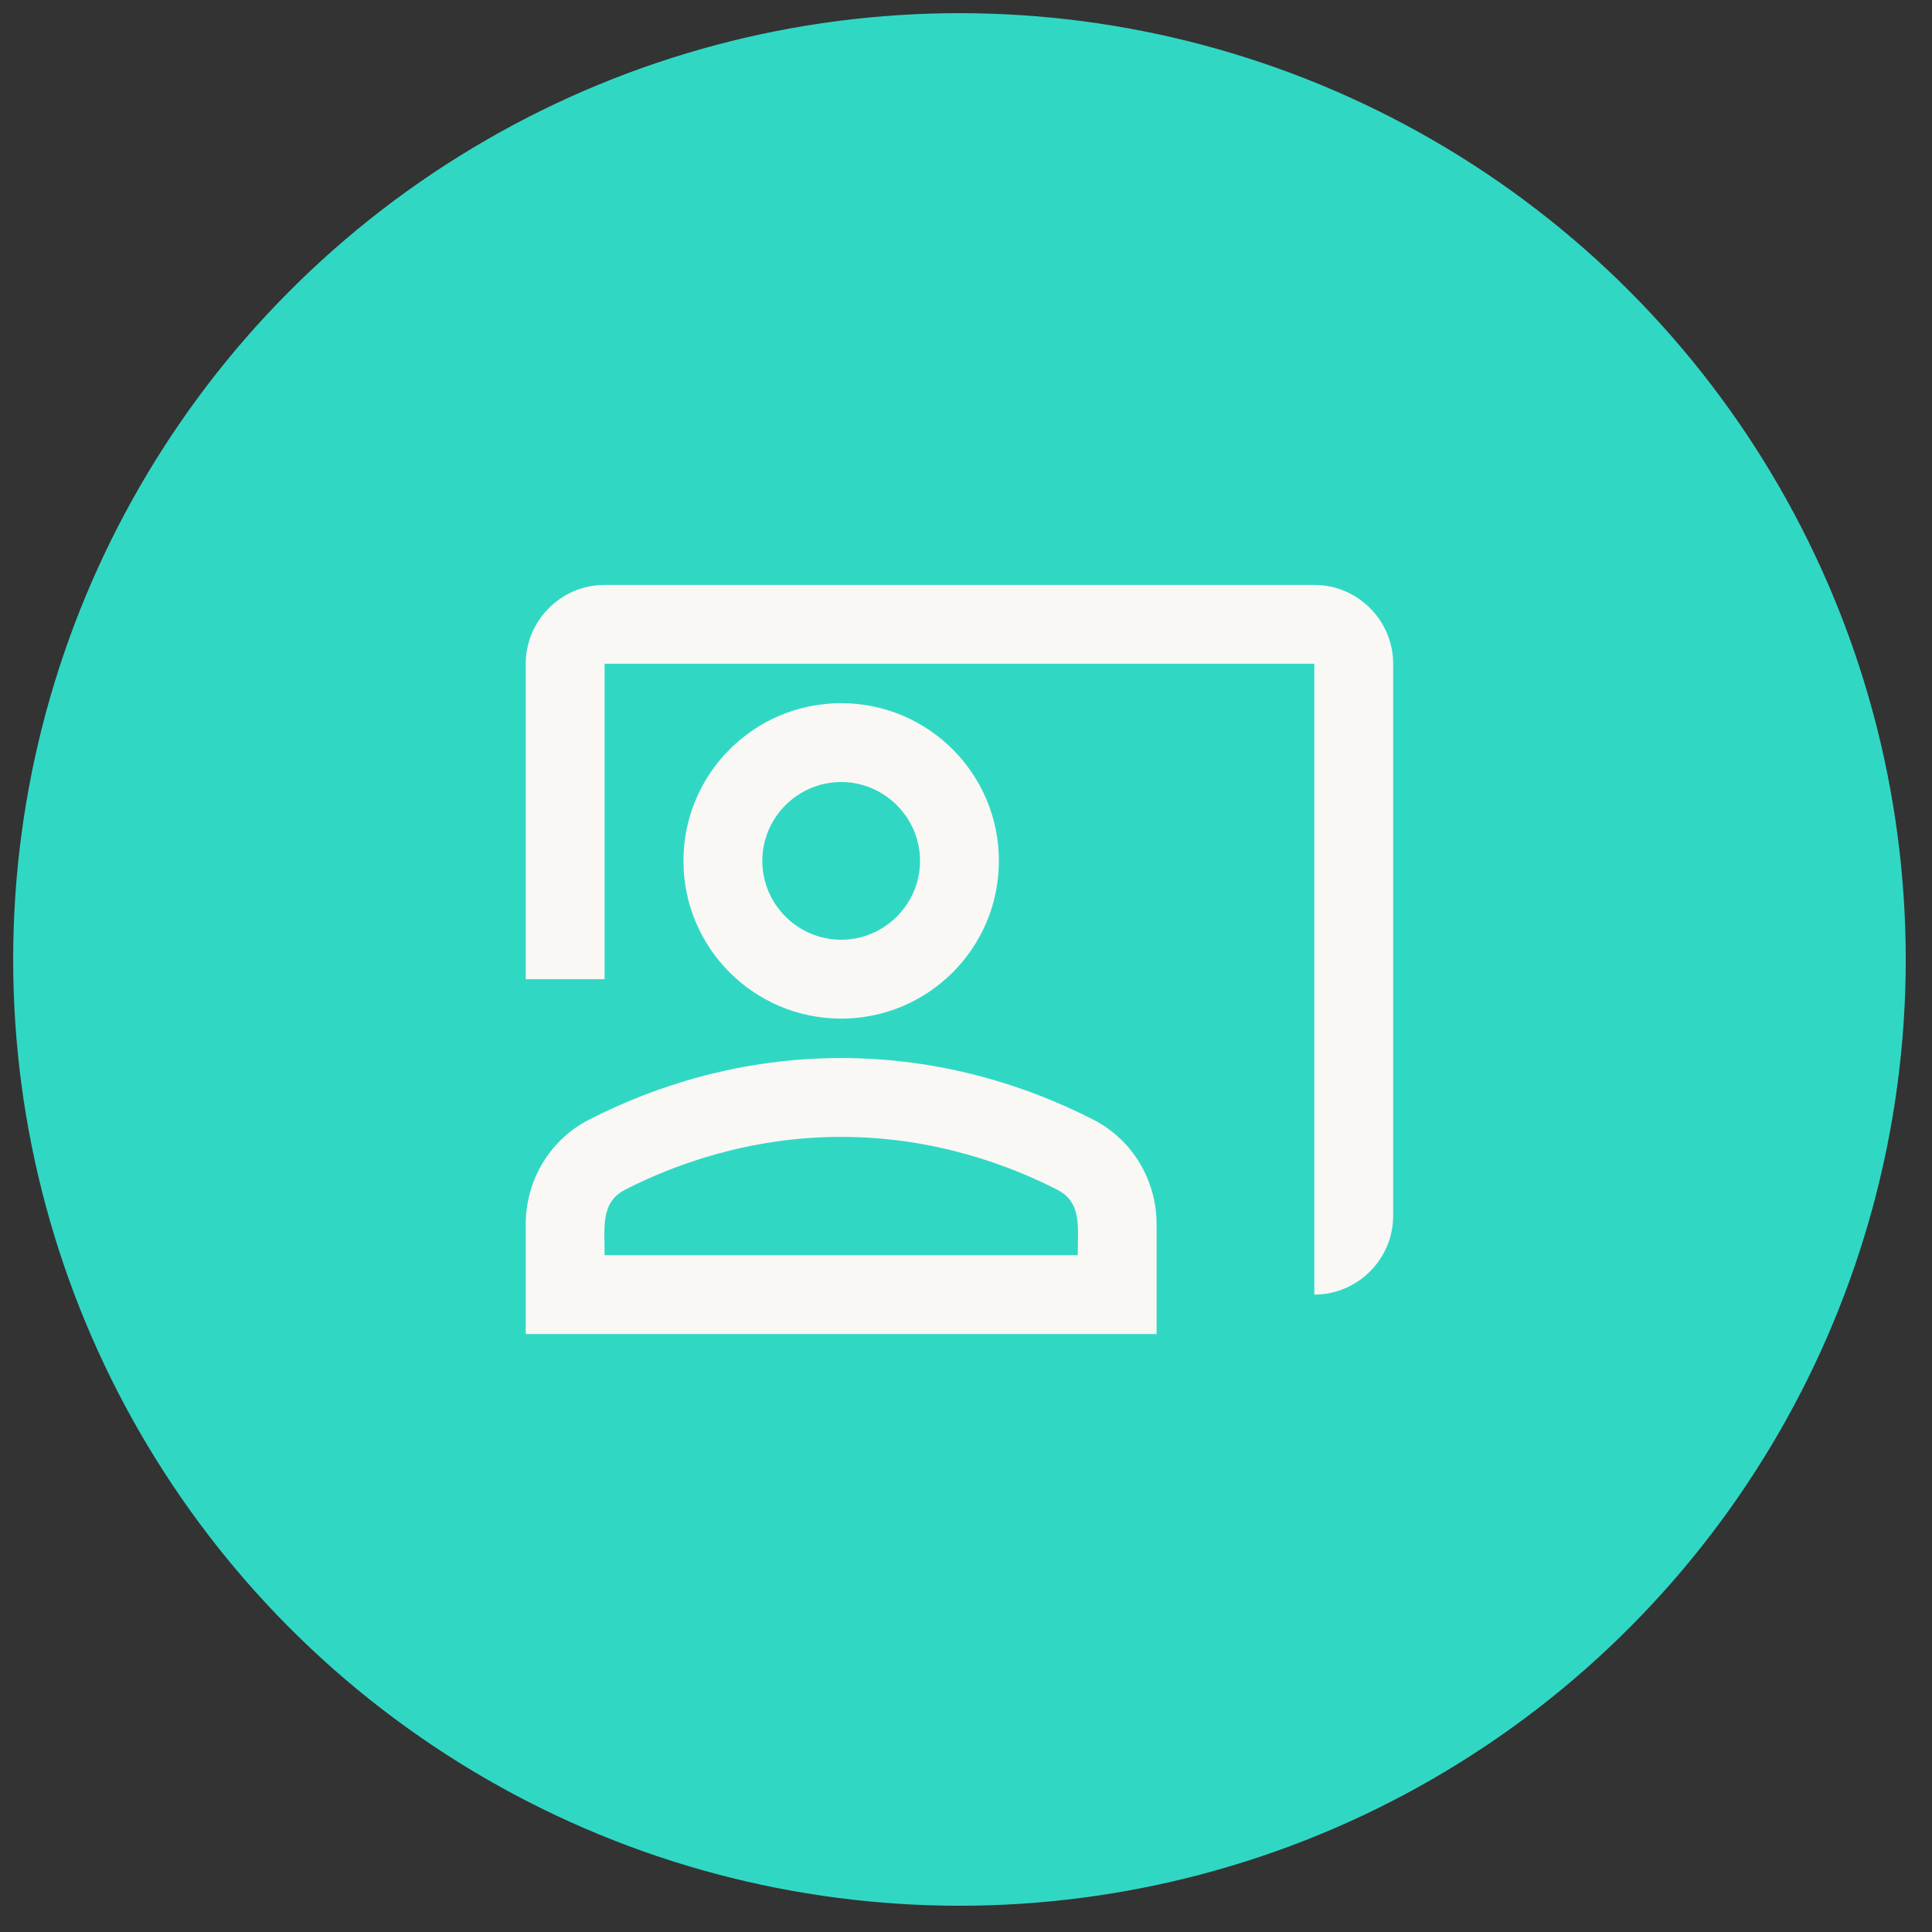
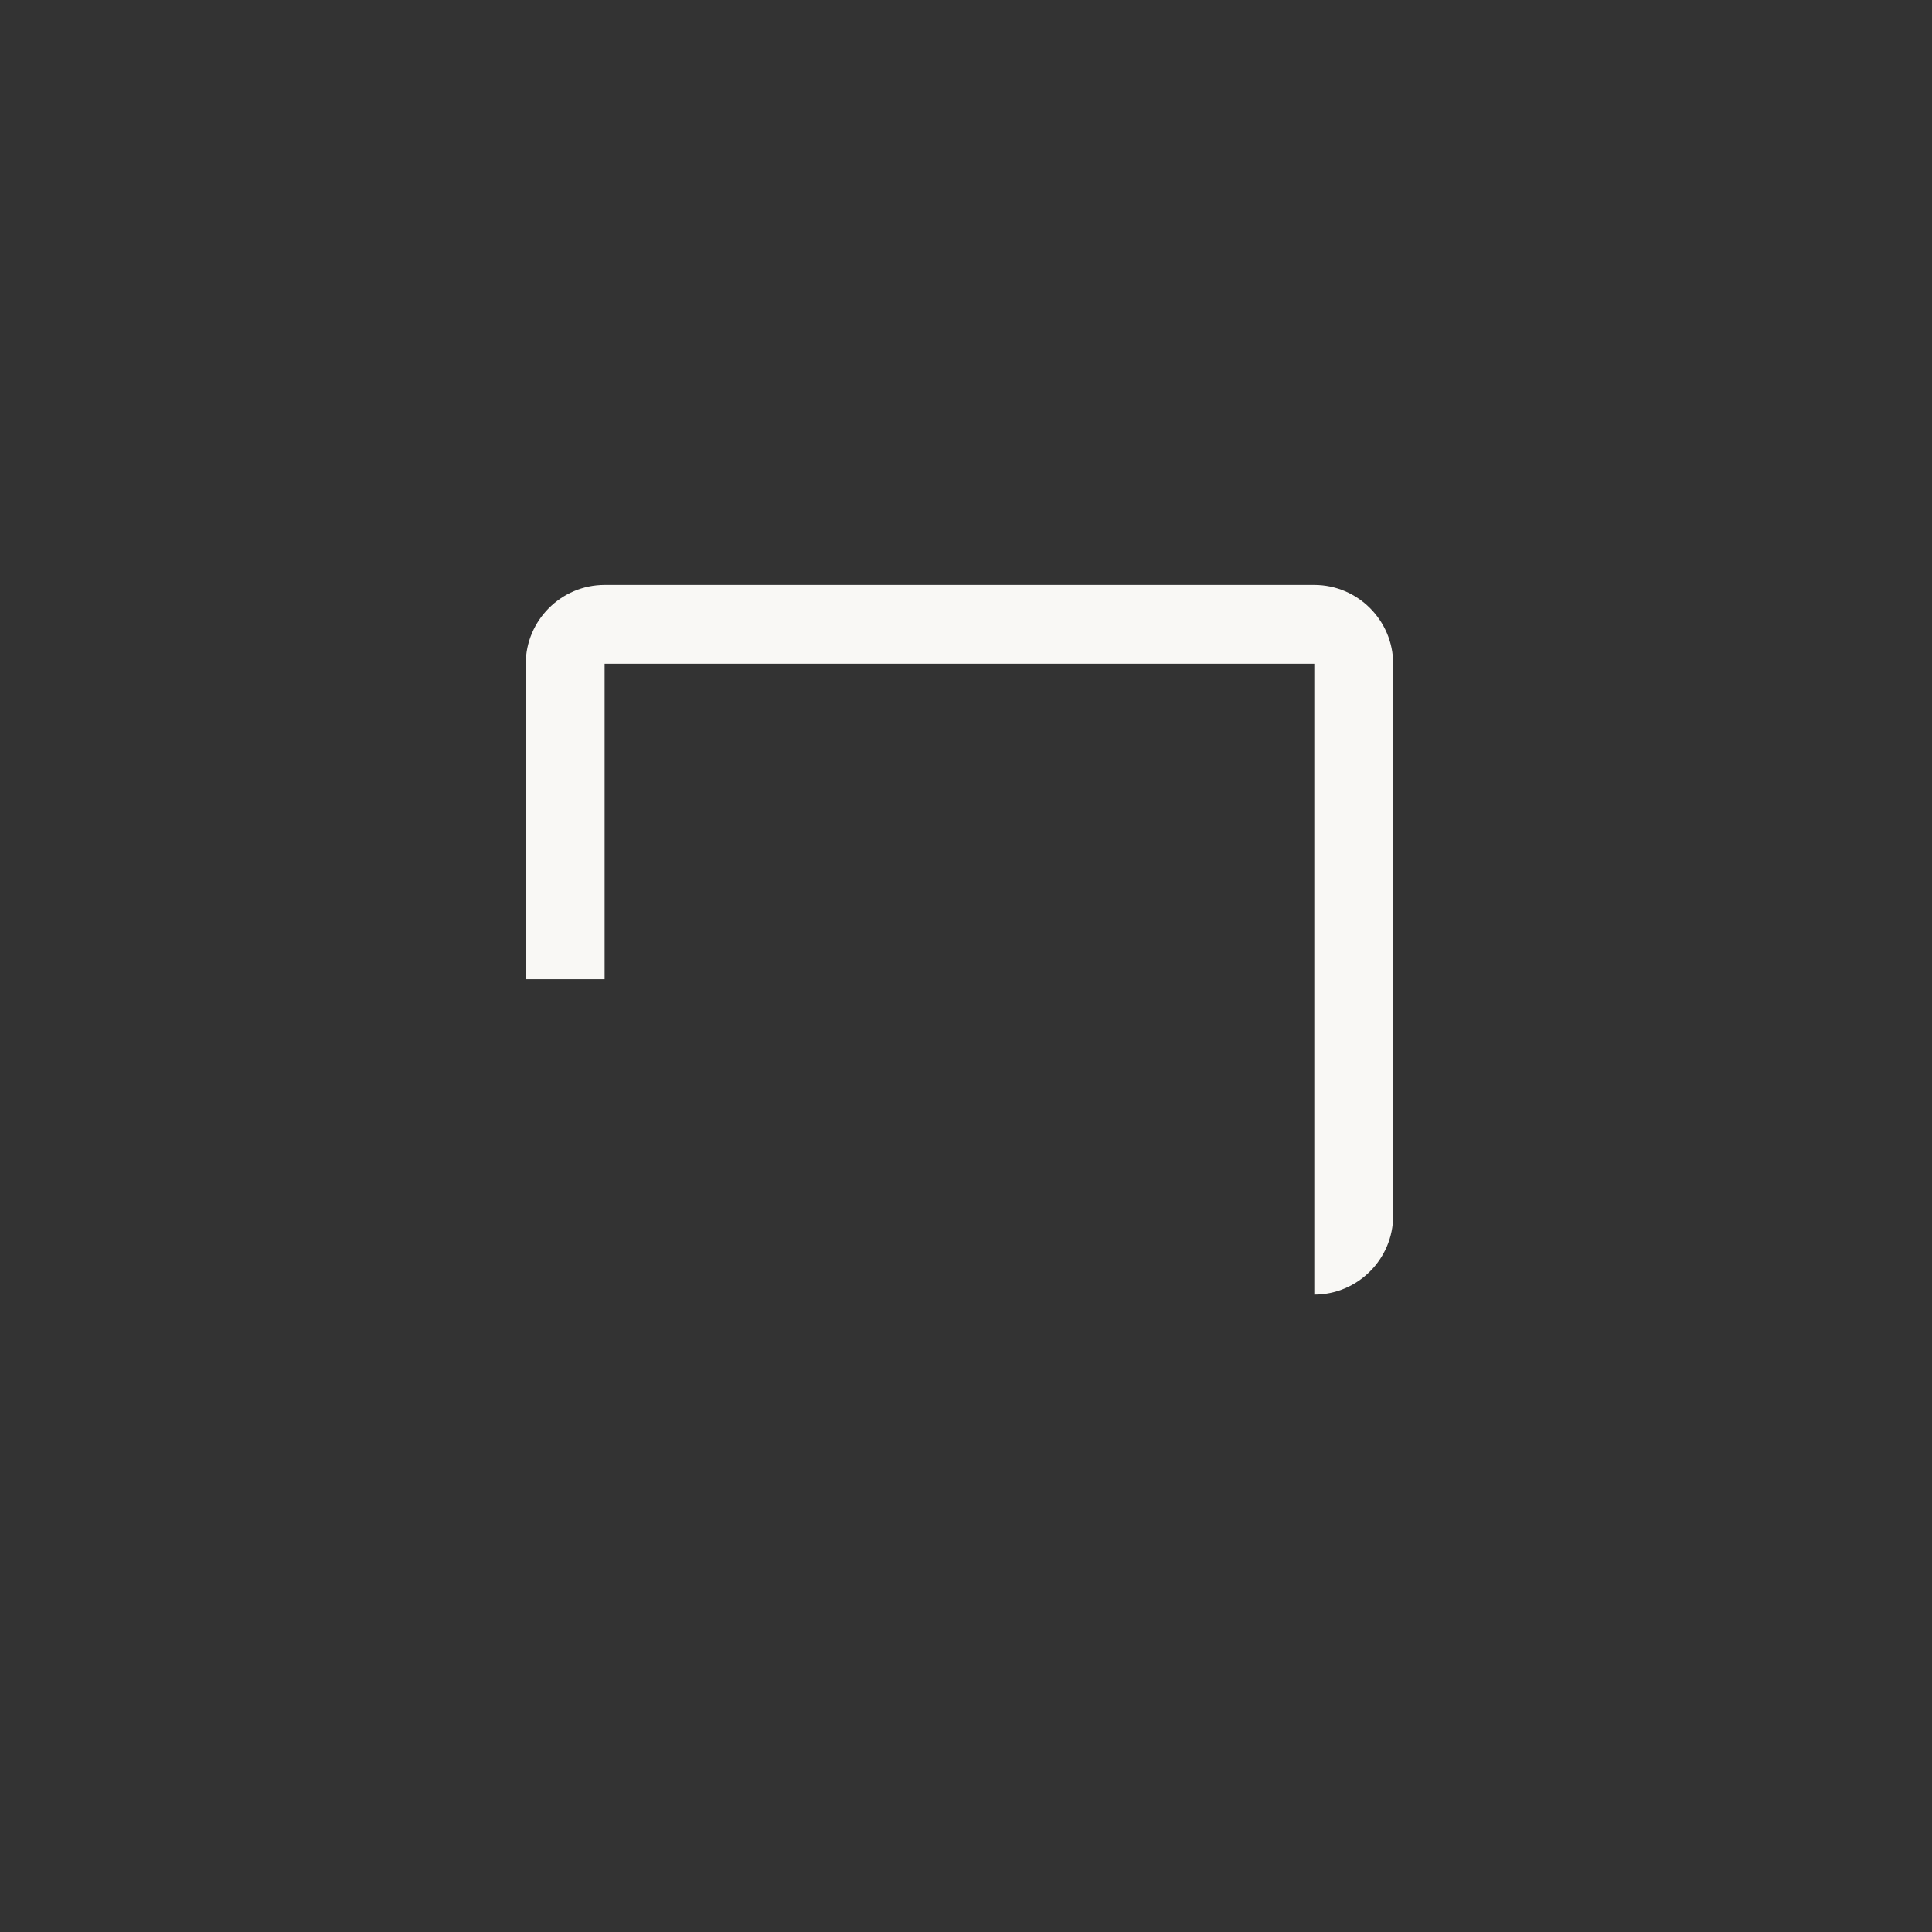
<svg xmlns="http://www.w3.org/2000/svg" width="49" height="49" viewBox="0 0 49 49" fill="none">
  <rect x="0" y="0" width="49" height="49" fill="#333333" stroke="none" />
-   <circle cx="24.334" cy="24.334" r="24" fill="#30D8C4" />
  <path d="M33.334 14.835H15.334C14.233 14.835 13.334 15.735 13.334 16.834V24.834H15.334V16.834H33.334V32.834C34.434 32.834 35.334 31.934 35.334 30.834V16.834C35.334 15.735 34.434 14.835 33.334 14.835Z" fill="#F9F8F5" />
-   <path d="M25.334 21.834C25.334 19.625 23.544 17.834 21.334 17.834C19.123 17.834 17.334 19.625 17.334 21.834C17.334 24.044 19.123 25.834 21.334 25.834C23.544 25.834 25.334 24.044 25.334 21.834ZM19.334 21.834C19.334 20.735 20.233 19.834 21.334 19.834C22.433 19.834 23.334 20.735 23.334 21.834C23.334 22.934 22.433 23.834 21.334 23.834C20.233 23.834 19.334 22.934 19.334 21.834Z" fill="#F9F8F5" />
-   <path d="M27.724 28.395C26.044 27.535 23.863 26.834 21.334 26.834C18.803 26.834 16.623 27.535 14.944 28.395C13.944 28.904 13.334 29.934 13.334 31.055V33.834H29.334V31.055C29.334 29.934 28.724 28.904 27.724 28.395ZM27.334 31.834H15.334C15.334 31.114 15.233 30.494 15.854 30.174C17.044 29.564 18.963 28.834 21.334 28.834C23.703 28.834 25.623 29.564 26.814 30.174C27.444 30.494 27.334 31.125 27.334 31.834Z" fill="#F9F8F5" />
</svg>